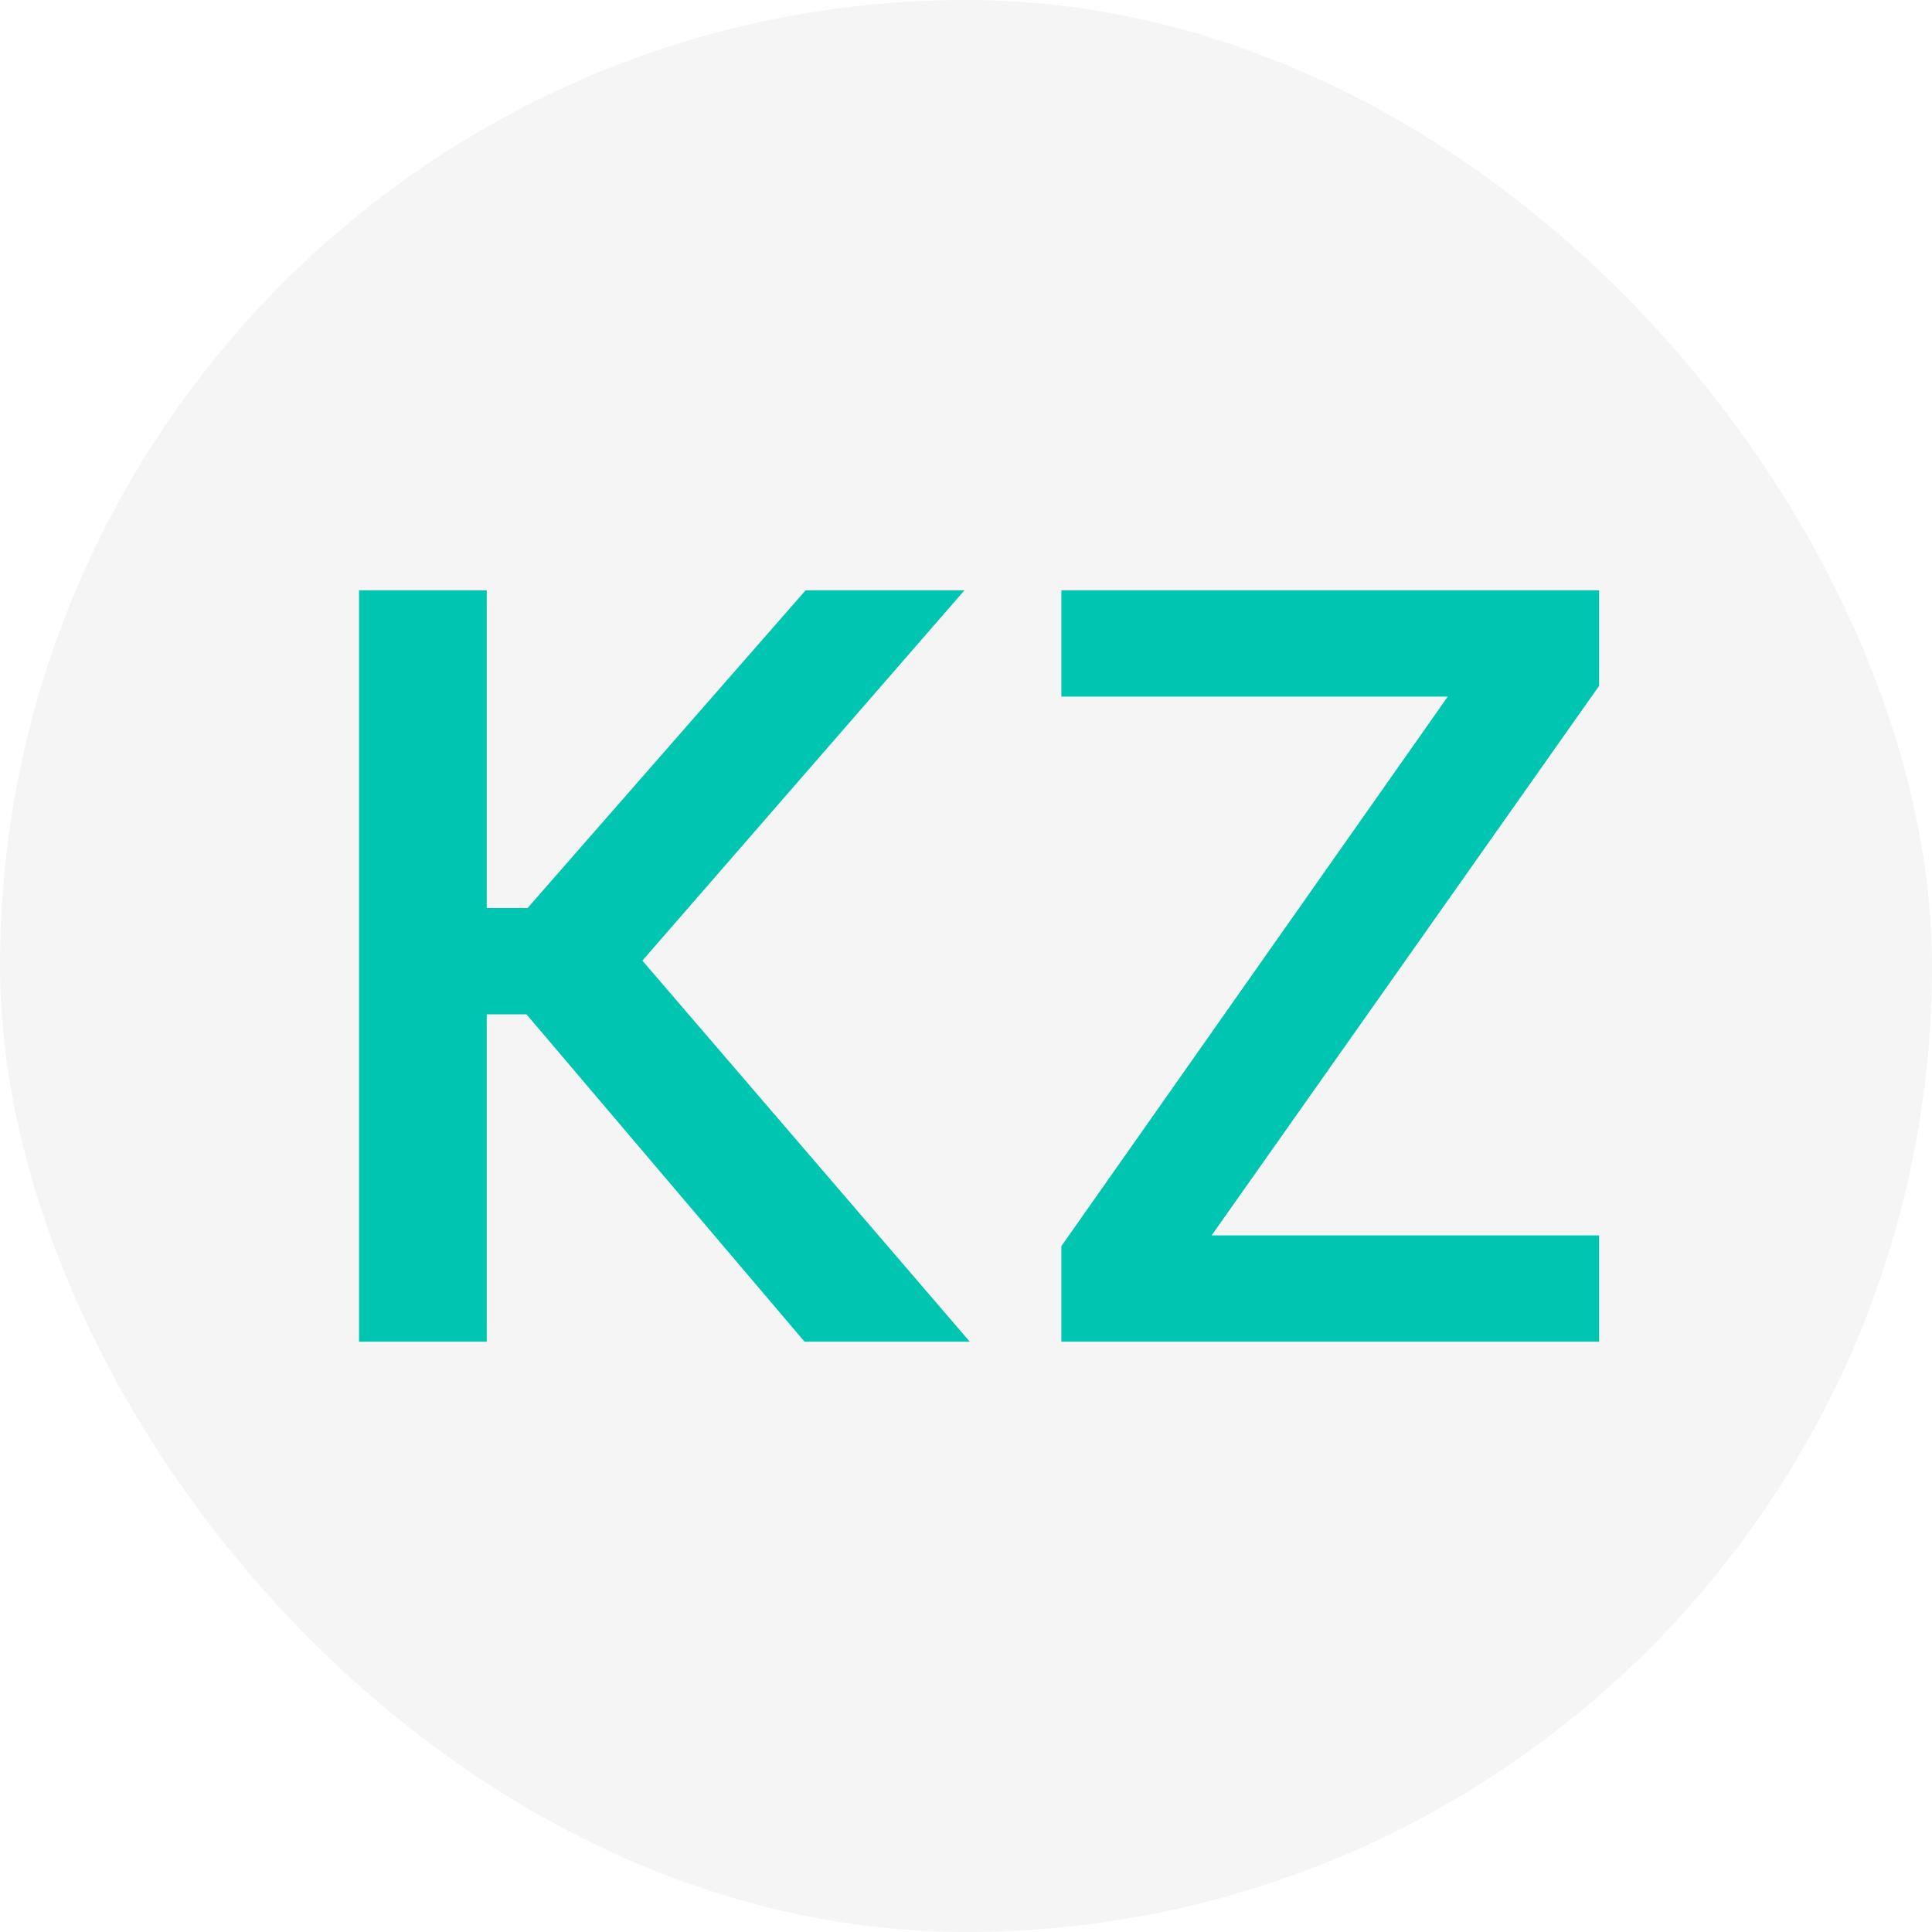
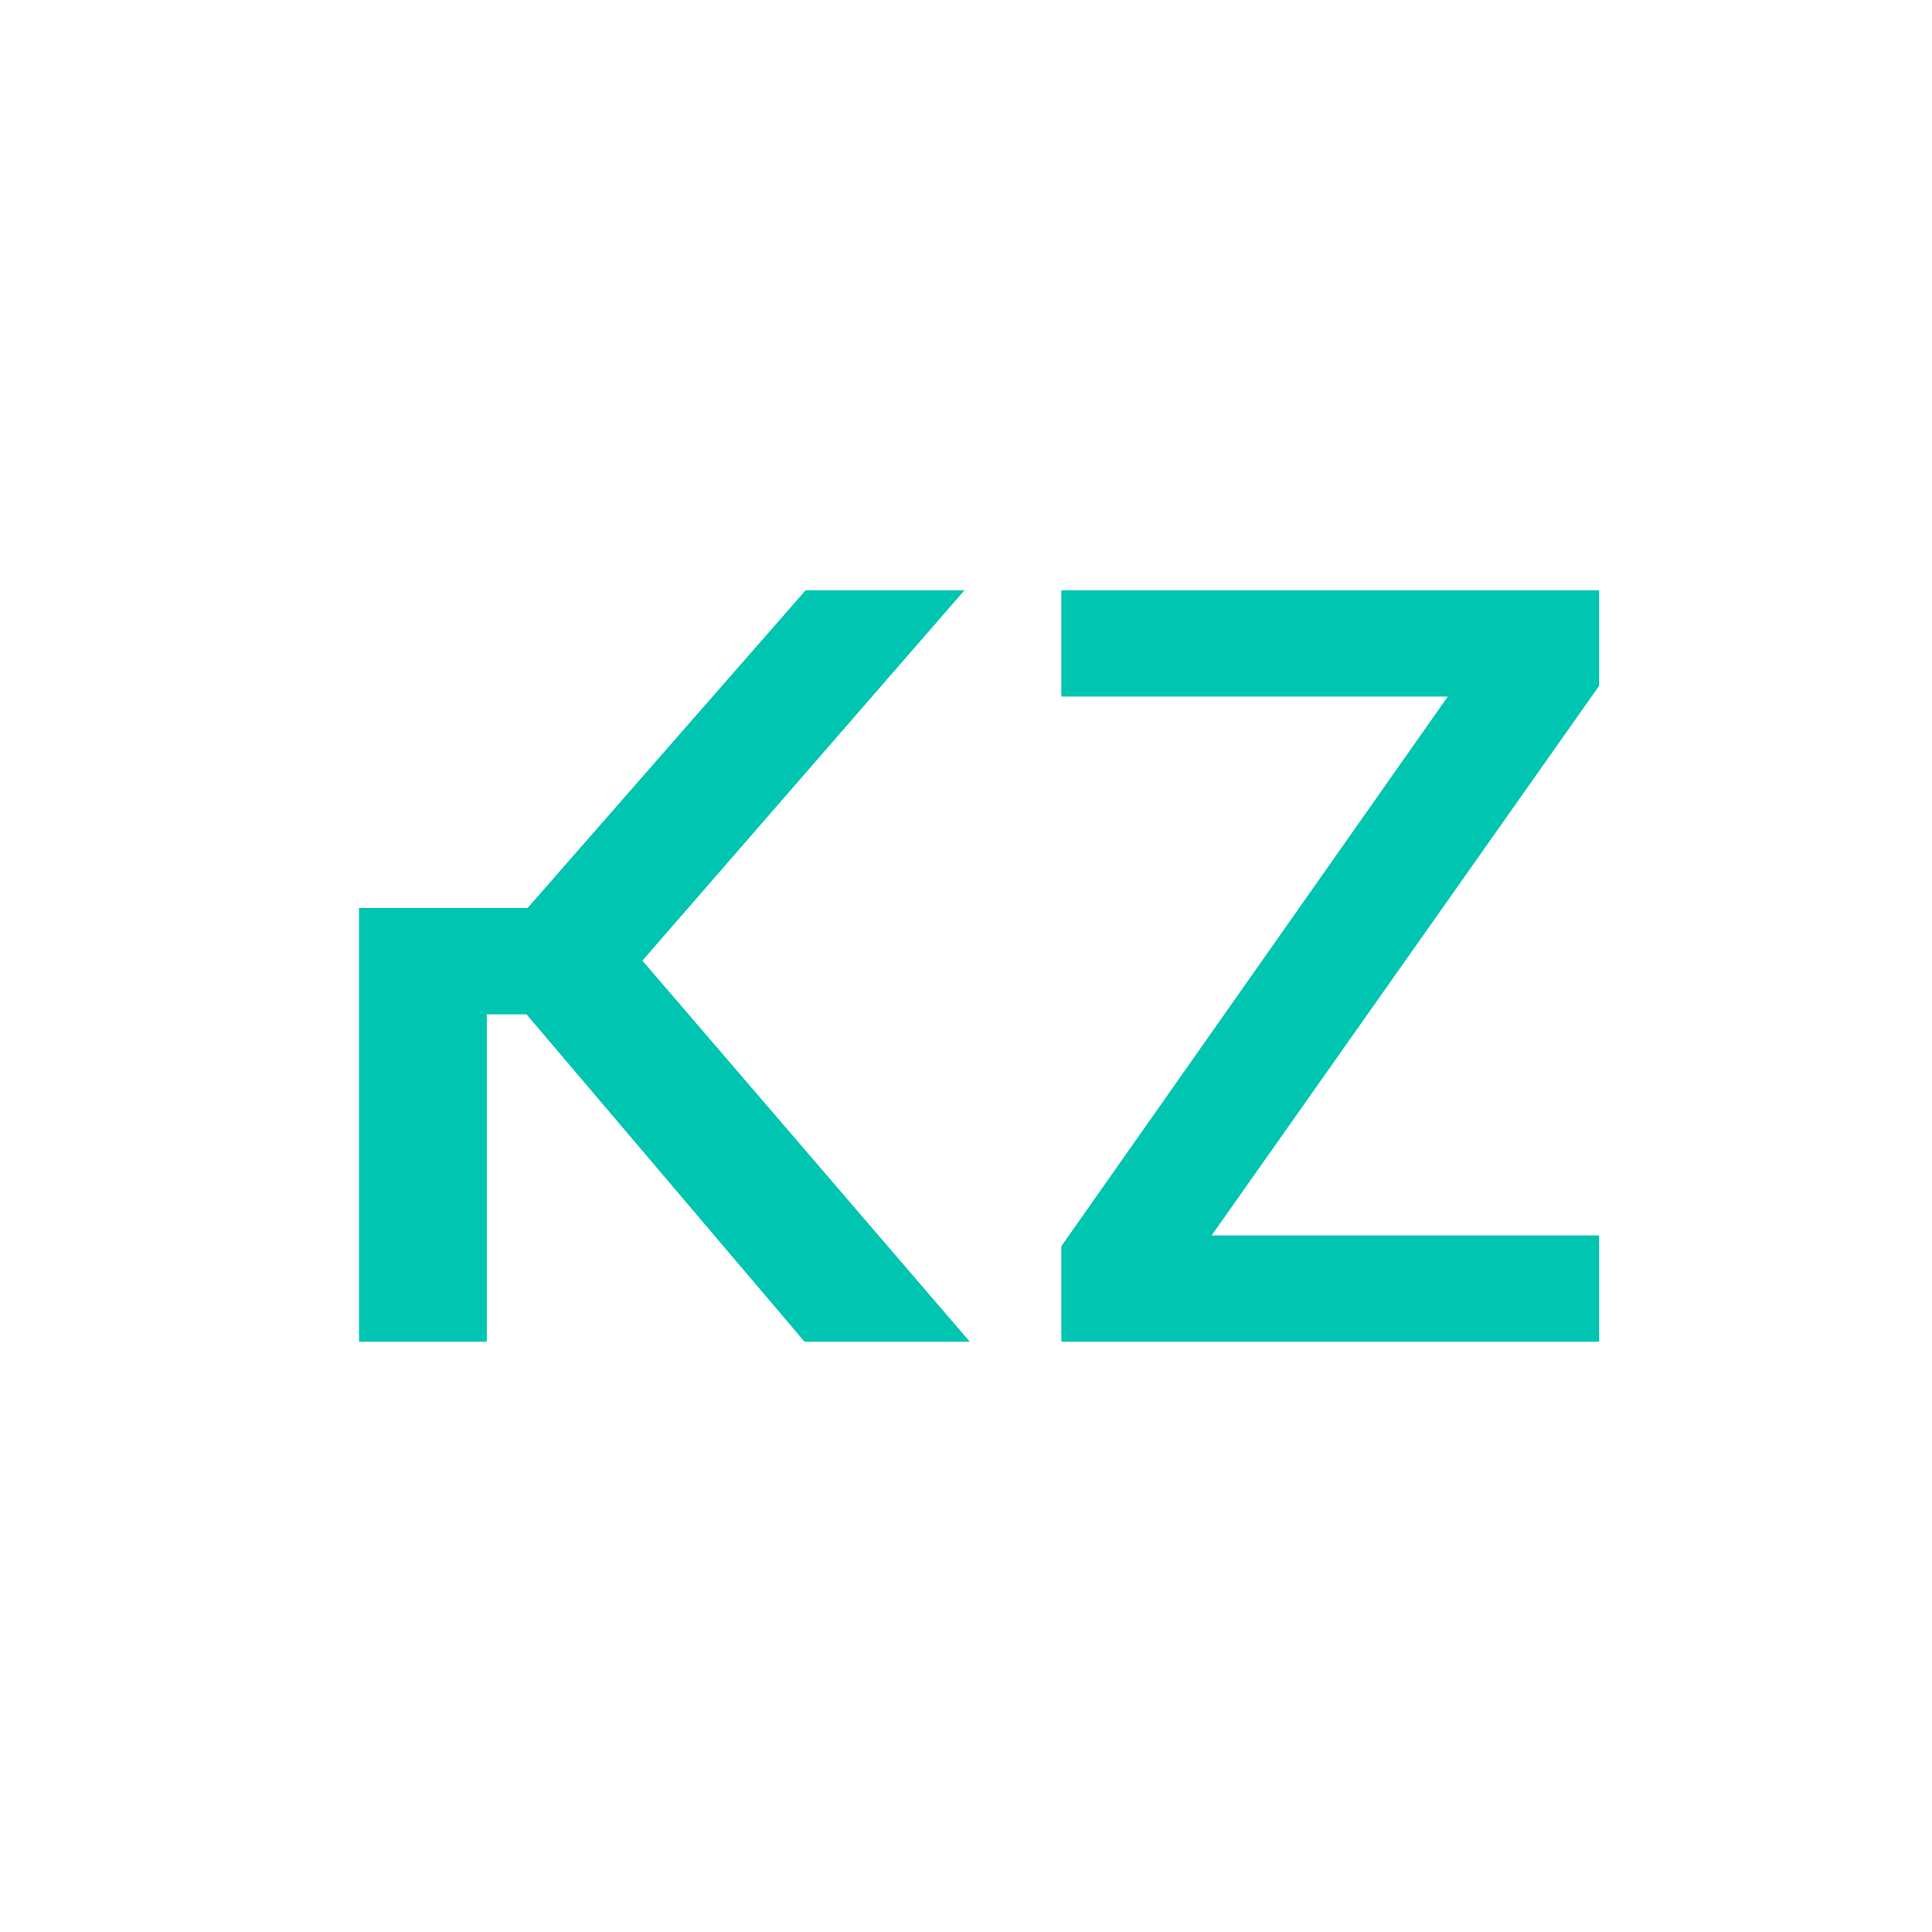
<svg xmlns="http://www.w3.org/2000/svg" width="36" height="36" viewBox="0 0 36 36" fill="none">
-   <rect width="36" height="36" rx="18" fill="#292D39" fill-opacity="0.05" />
-   <path d="M6.69 11H9.07V16.92H9.83L15.011 11H17.971L11.97 17.9L18.07 25H14.991L9.81 18.9H9.07V25H6.69V11ZM29.797 12.78L22.577 23.02H29.797V25H19.777V23.22L26.977 12.98H19.777V11H29.797V12.78Z" fill="#00C5B0" />
+   <path d="M6.69 11V16.92H9.83L15.011 11H17.971L11.97 17.9L18.07 25H14.991L9.81 18.9H9.07V25H6.69V11ZM29.797 12.78L22.577 23.02H29.797V25H19.777V23.22L26.977 12.98H19.777V11H29.797V12.78Z" fill="#00C5B0" />
</svg>